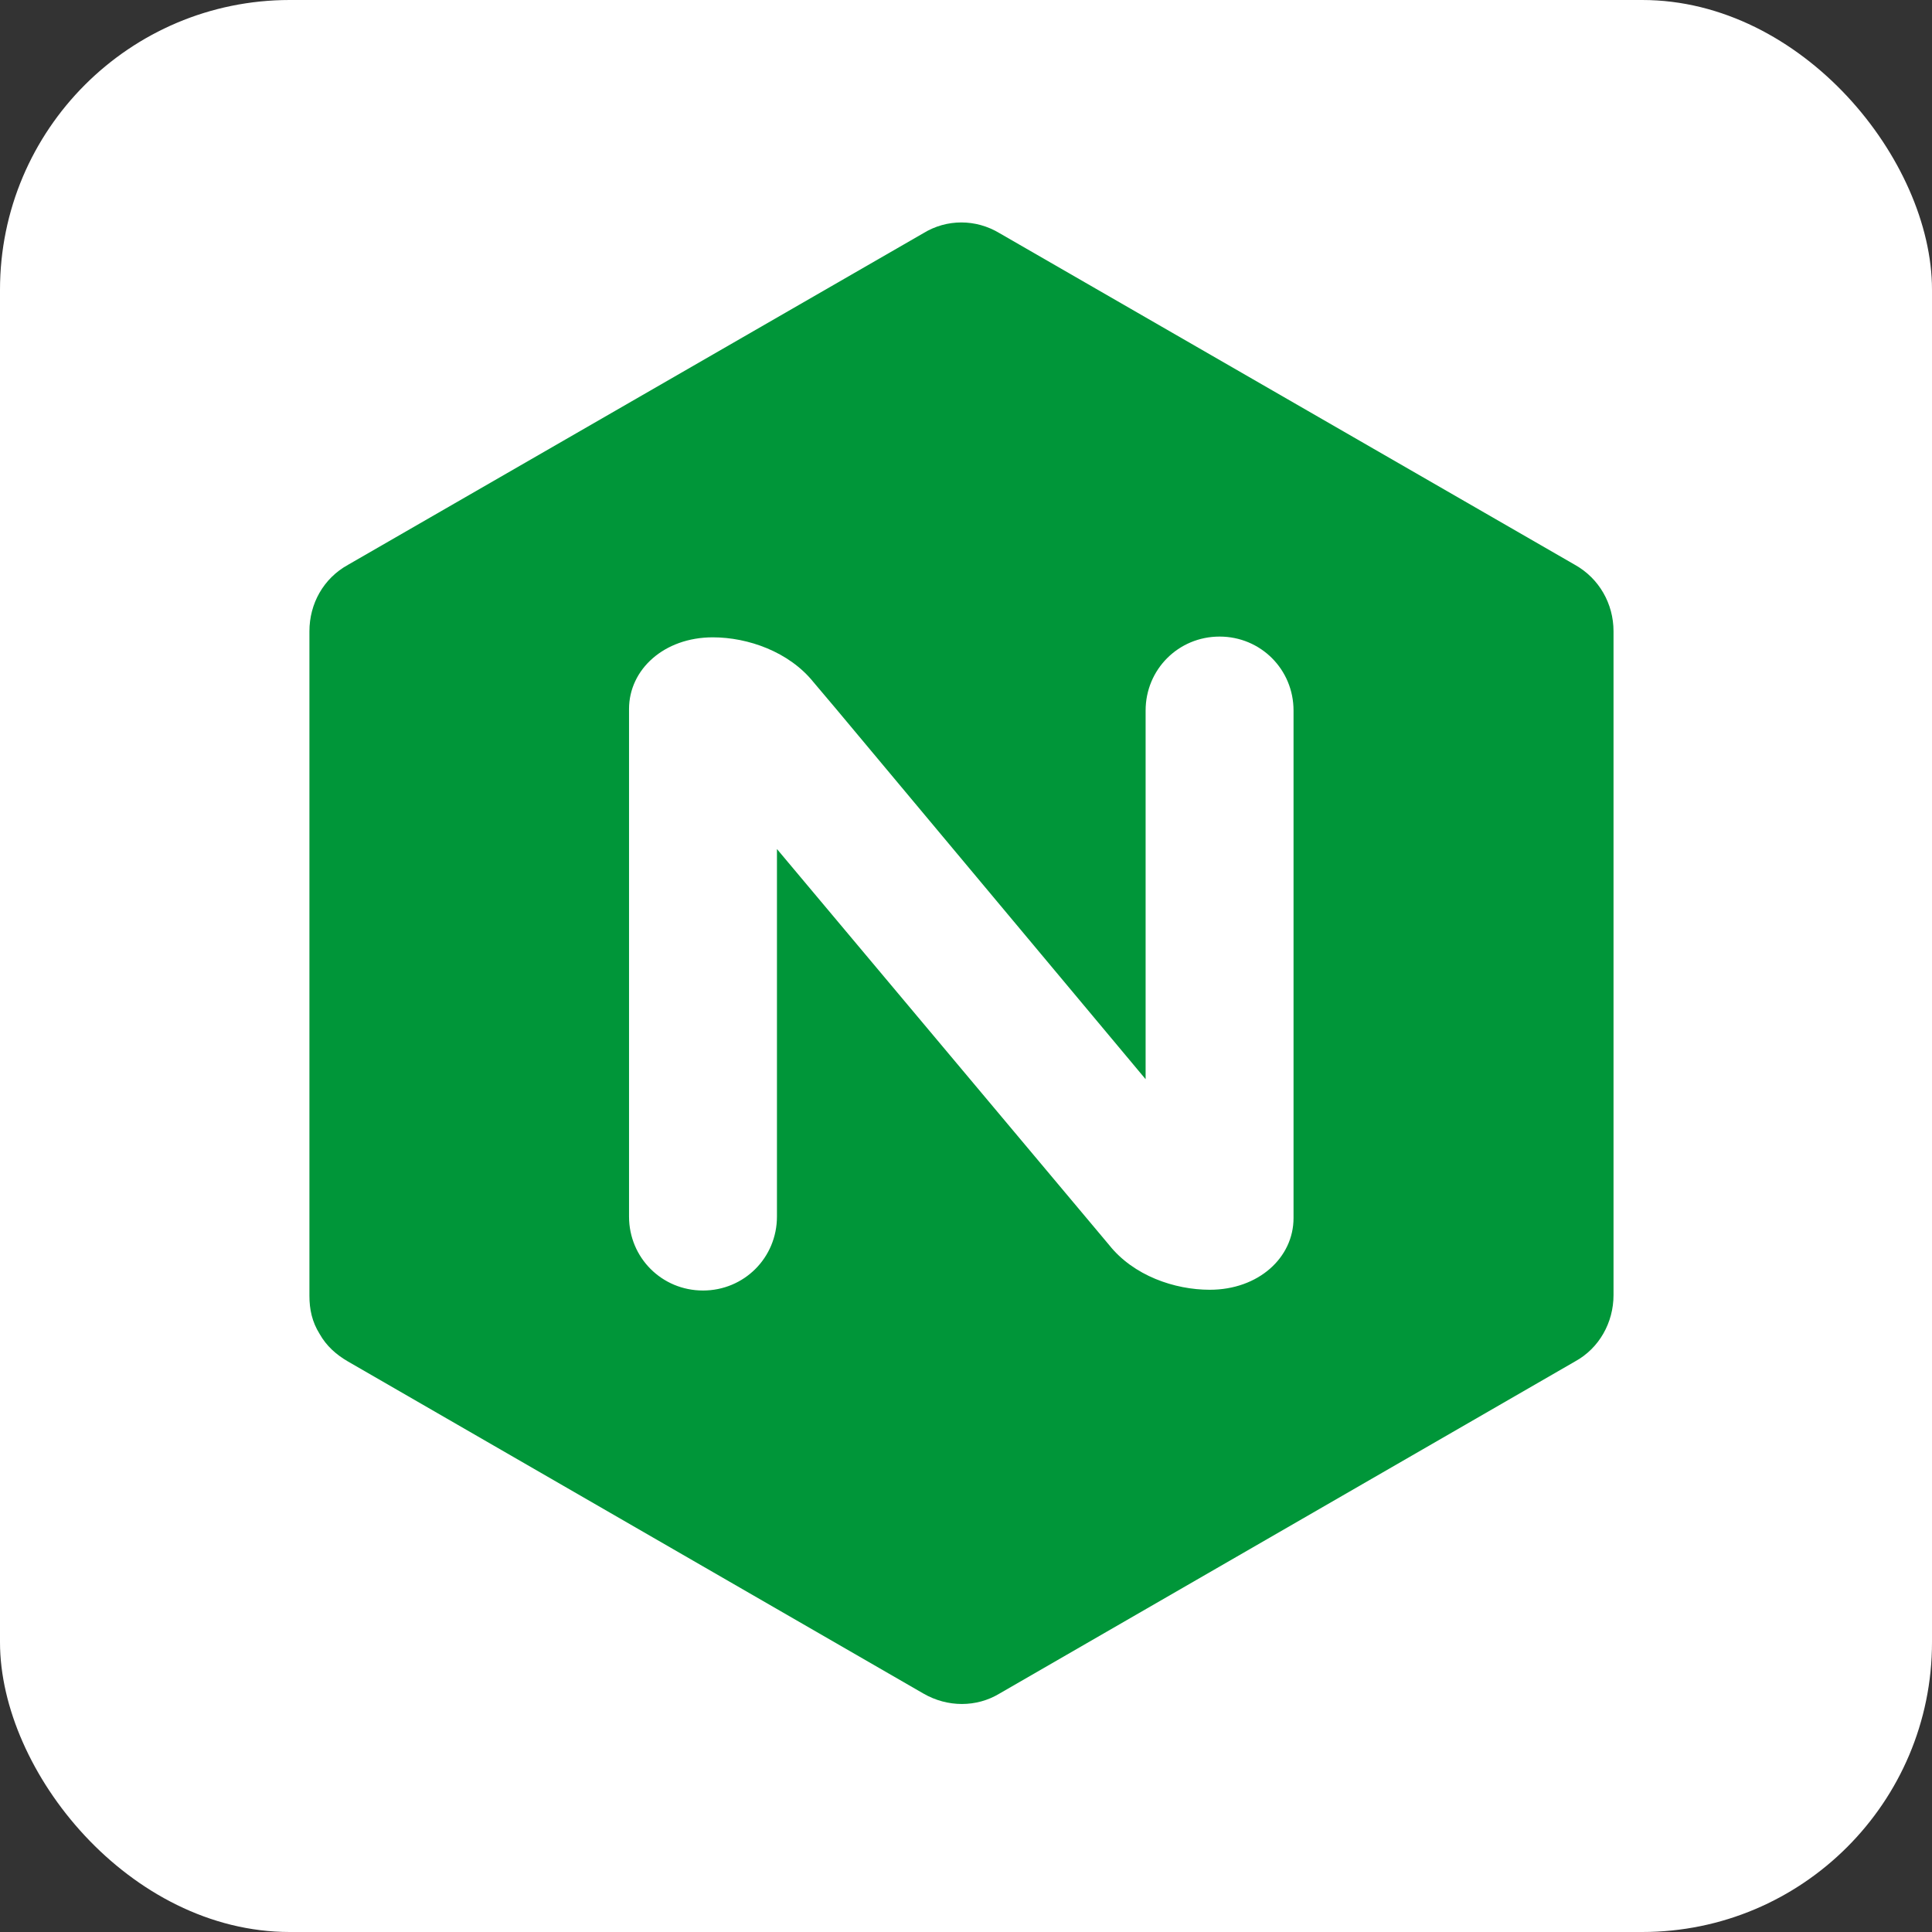
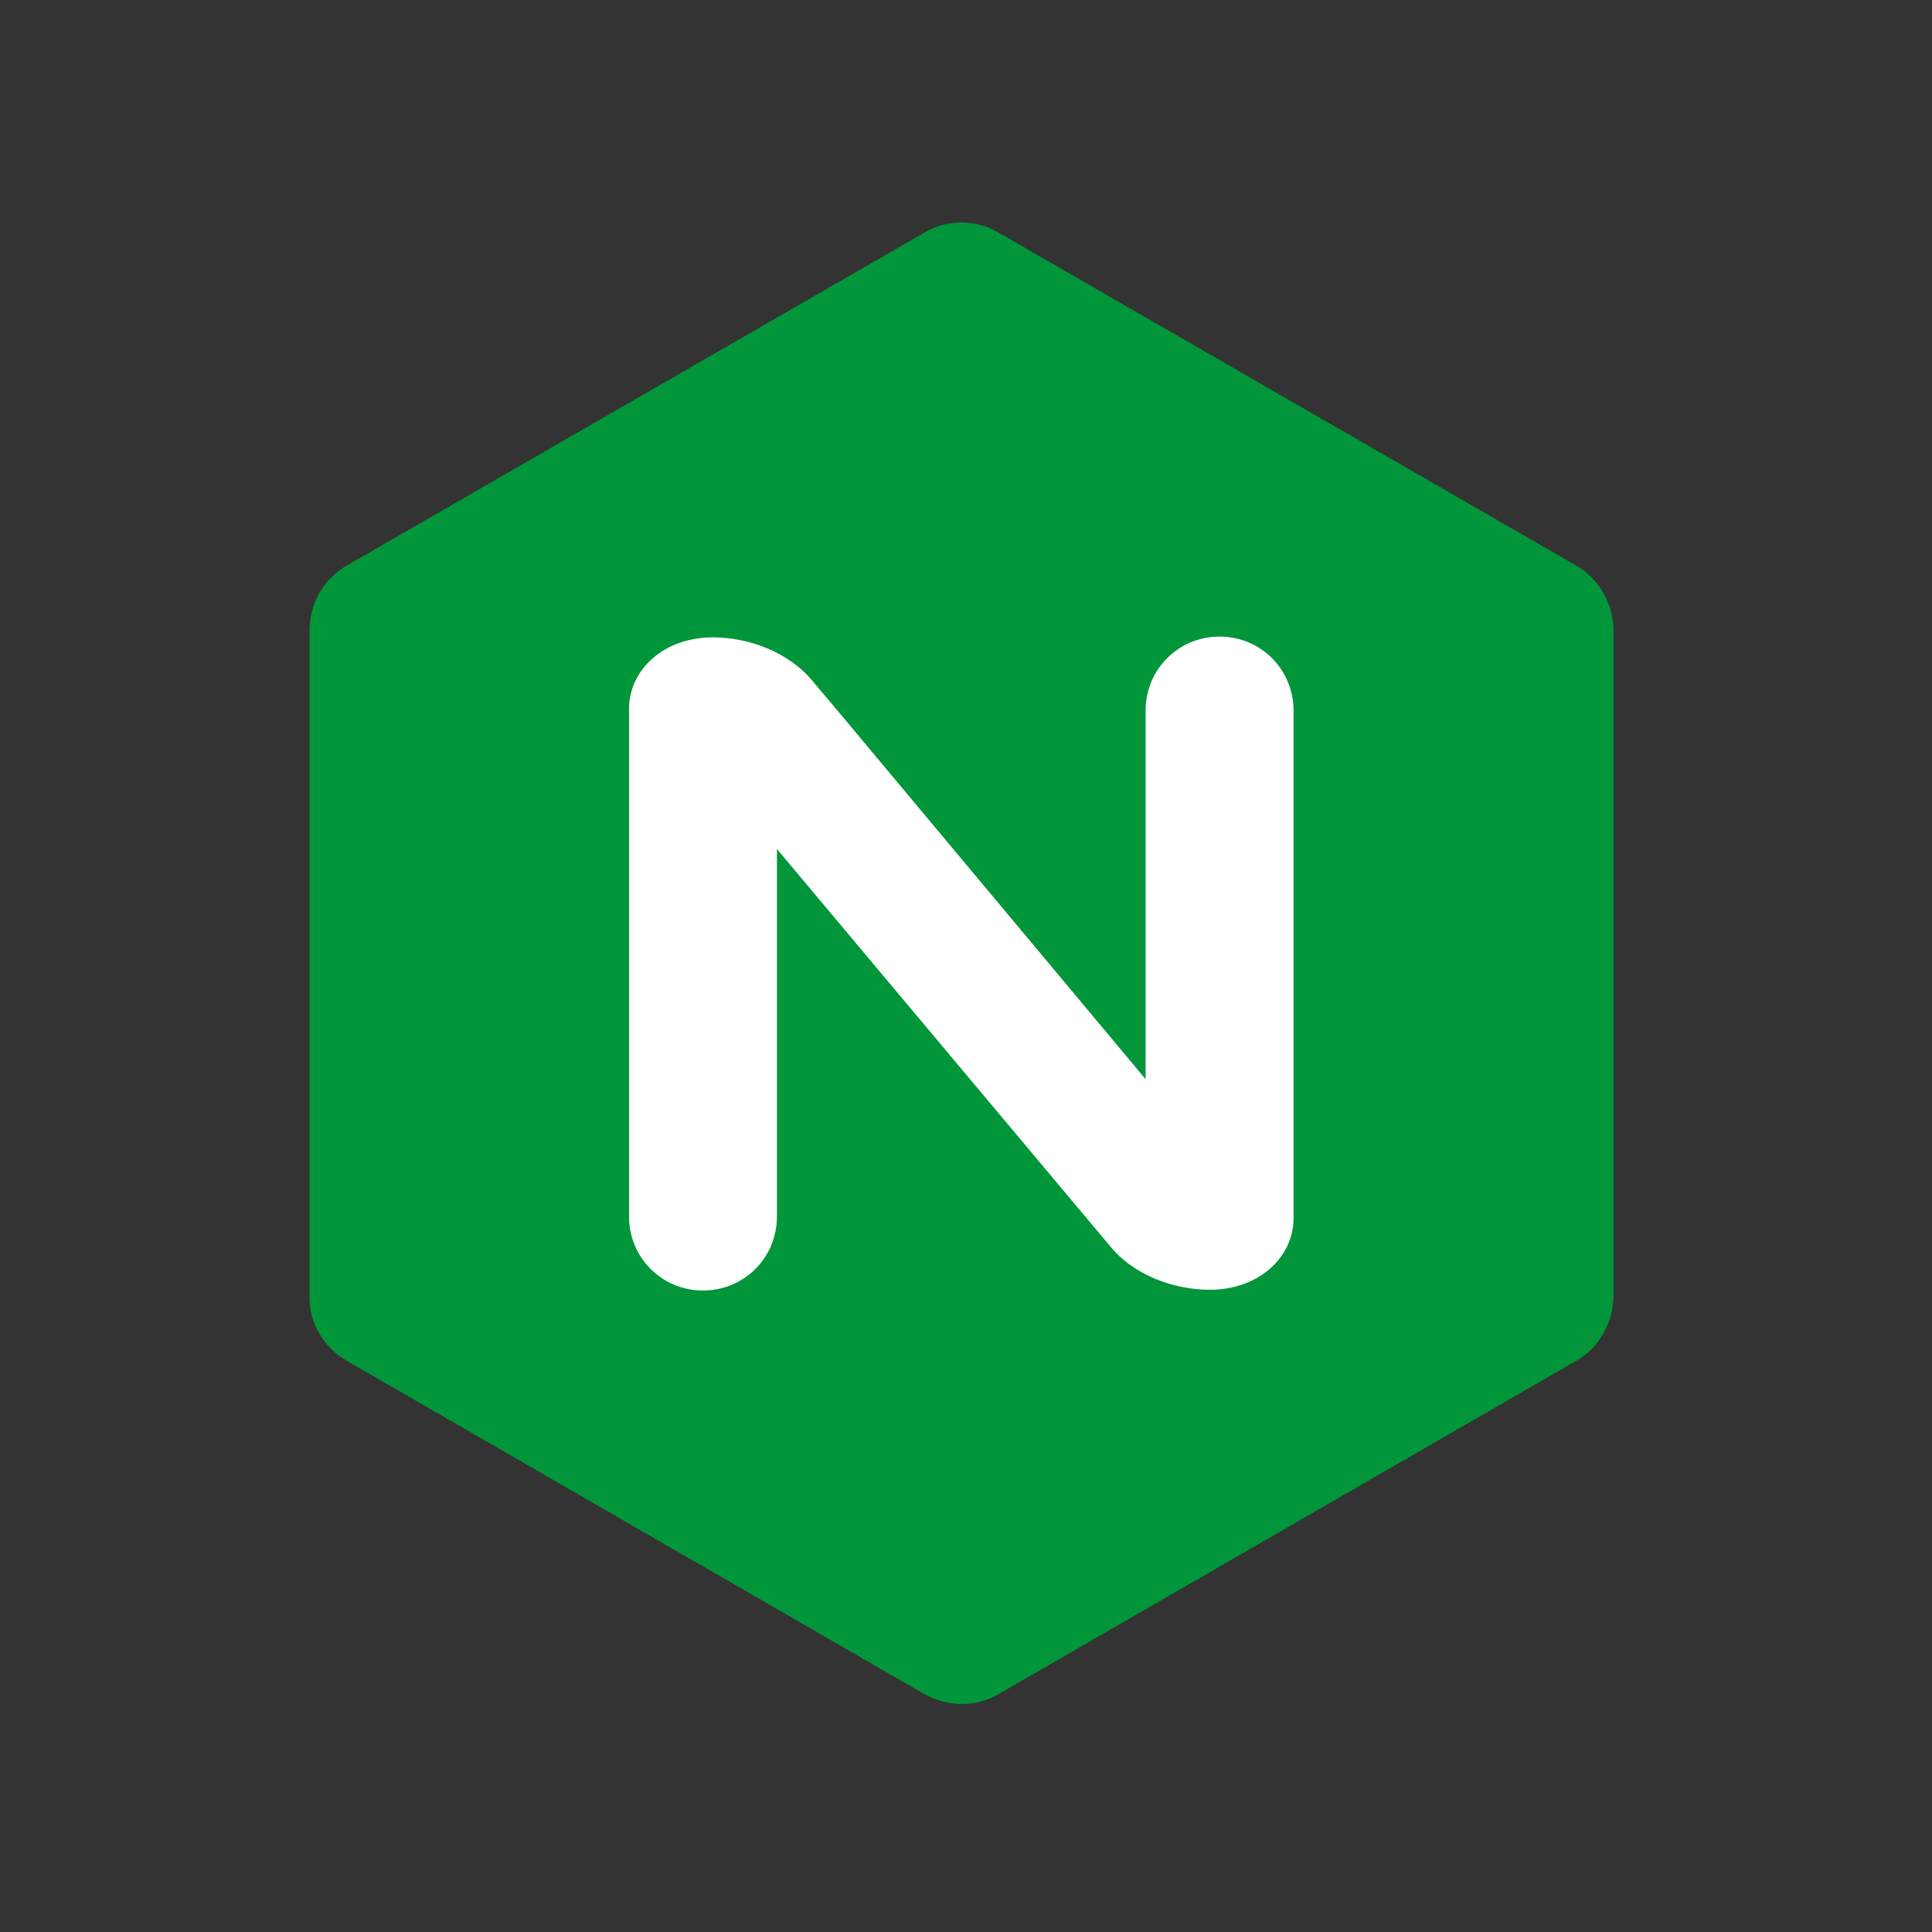
<svg xmlns="http://www.w3.org/2000/svg" aria-label="NGINX" role="img" viewBox="0 0 512 512">
  <rect x="0" y="0" width="512" height="512" fill="#333333" stroke="none" />
-   <rect width="512" height="512" rx="15%" fill="#fff" />
  <path fill="#009639" d="M84.7 353.5c1.8 3.2 4.4 5.5 7.5 7.3l152.5 88c6.4 3.7 14.1 3.7 20.2 0l152.5-88c6.4-3.5 10.2-10.3 10.2-17.6V167.3c0-7.3-3.8-14-10.2-17.6L264.9 61.8c-6.3-3.8-14-3.8-20.2 0L92.2 149.7C85.7 153.3 82 160 82 167.3v176.1c0 3.6.7 6.9 2.7 10.1" />
  <path fill="#FFF" d="M205.9 322.4c0 10.9-8.7 19.6-19.6 19.6-10.9 0-19.6-8.7-19.6-19.6V187.9c0-10.5 9.3-19 22.2-19 9.3 0 20.2 3.8 26.7 11.9l6 7.1 82 98.1v-97.7c0-10.9 8.7-19.6 19.6-19.6 10.9 0 19.6 8.7 19.6 19.6v134.5c0 10.5-9.3 19-22.2 19-9.3 0-20.2-3.7-26.7-11.9l-88-104.9v97.4Z" />
</svg>